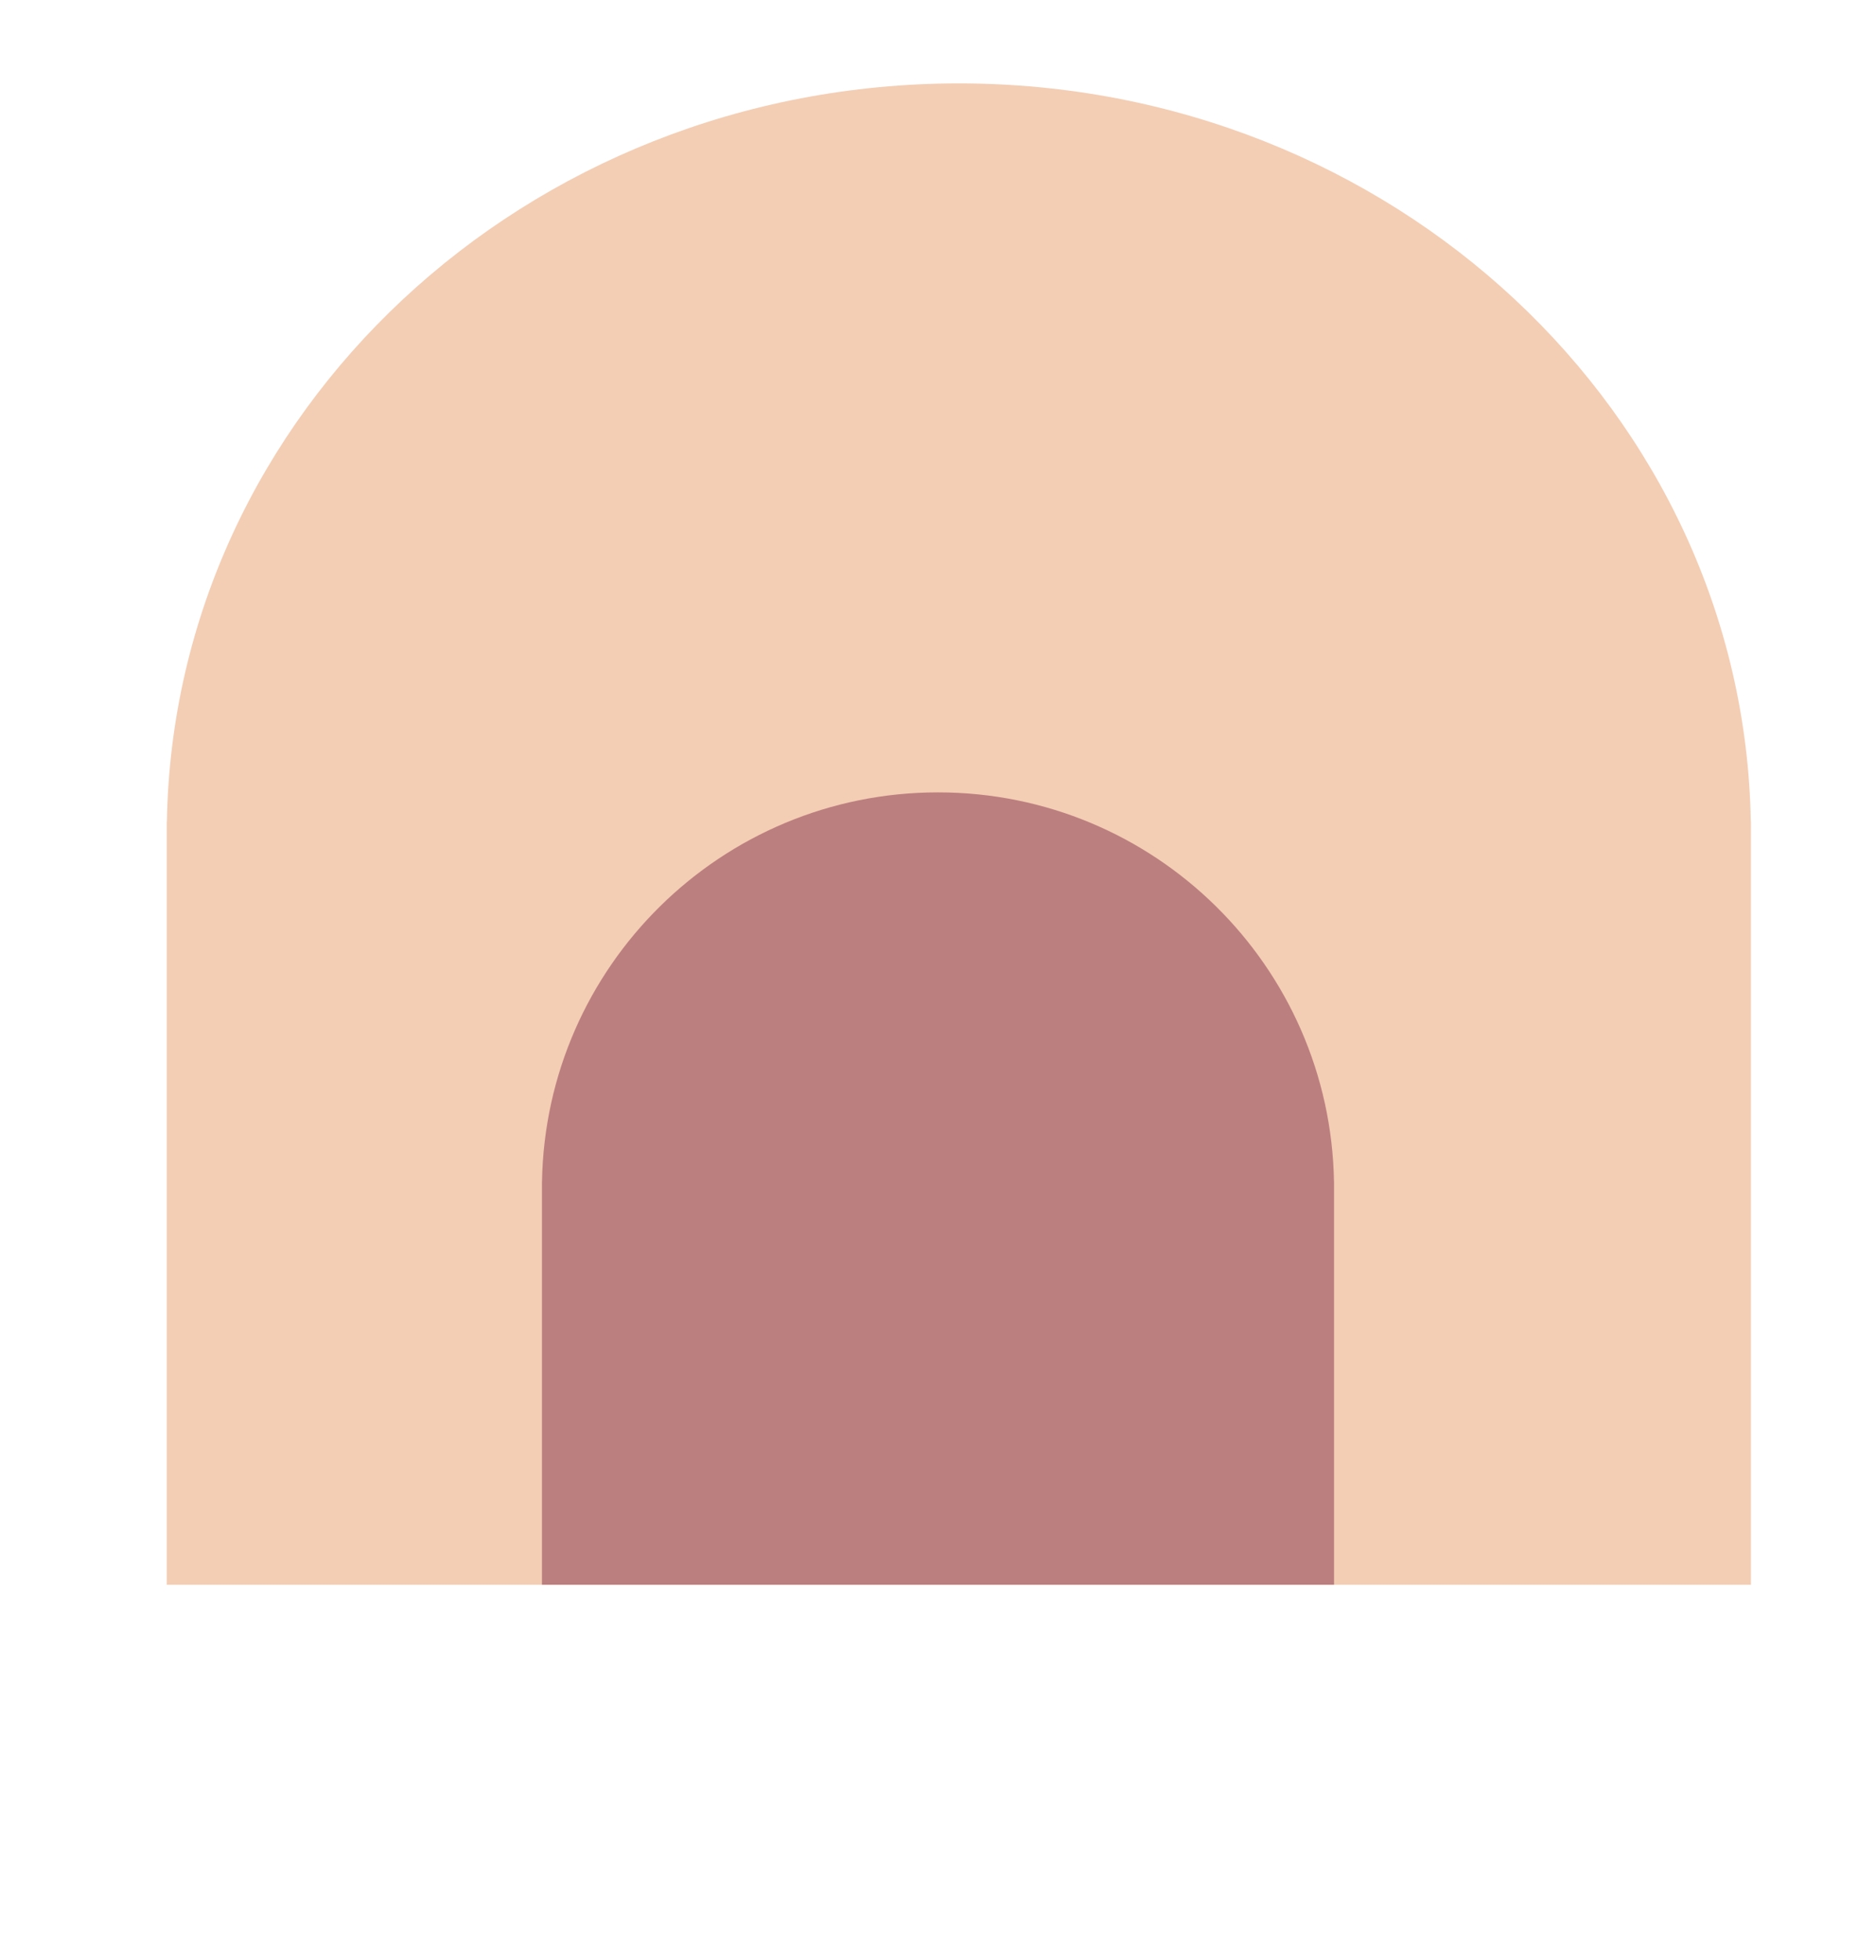
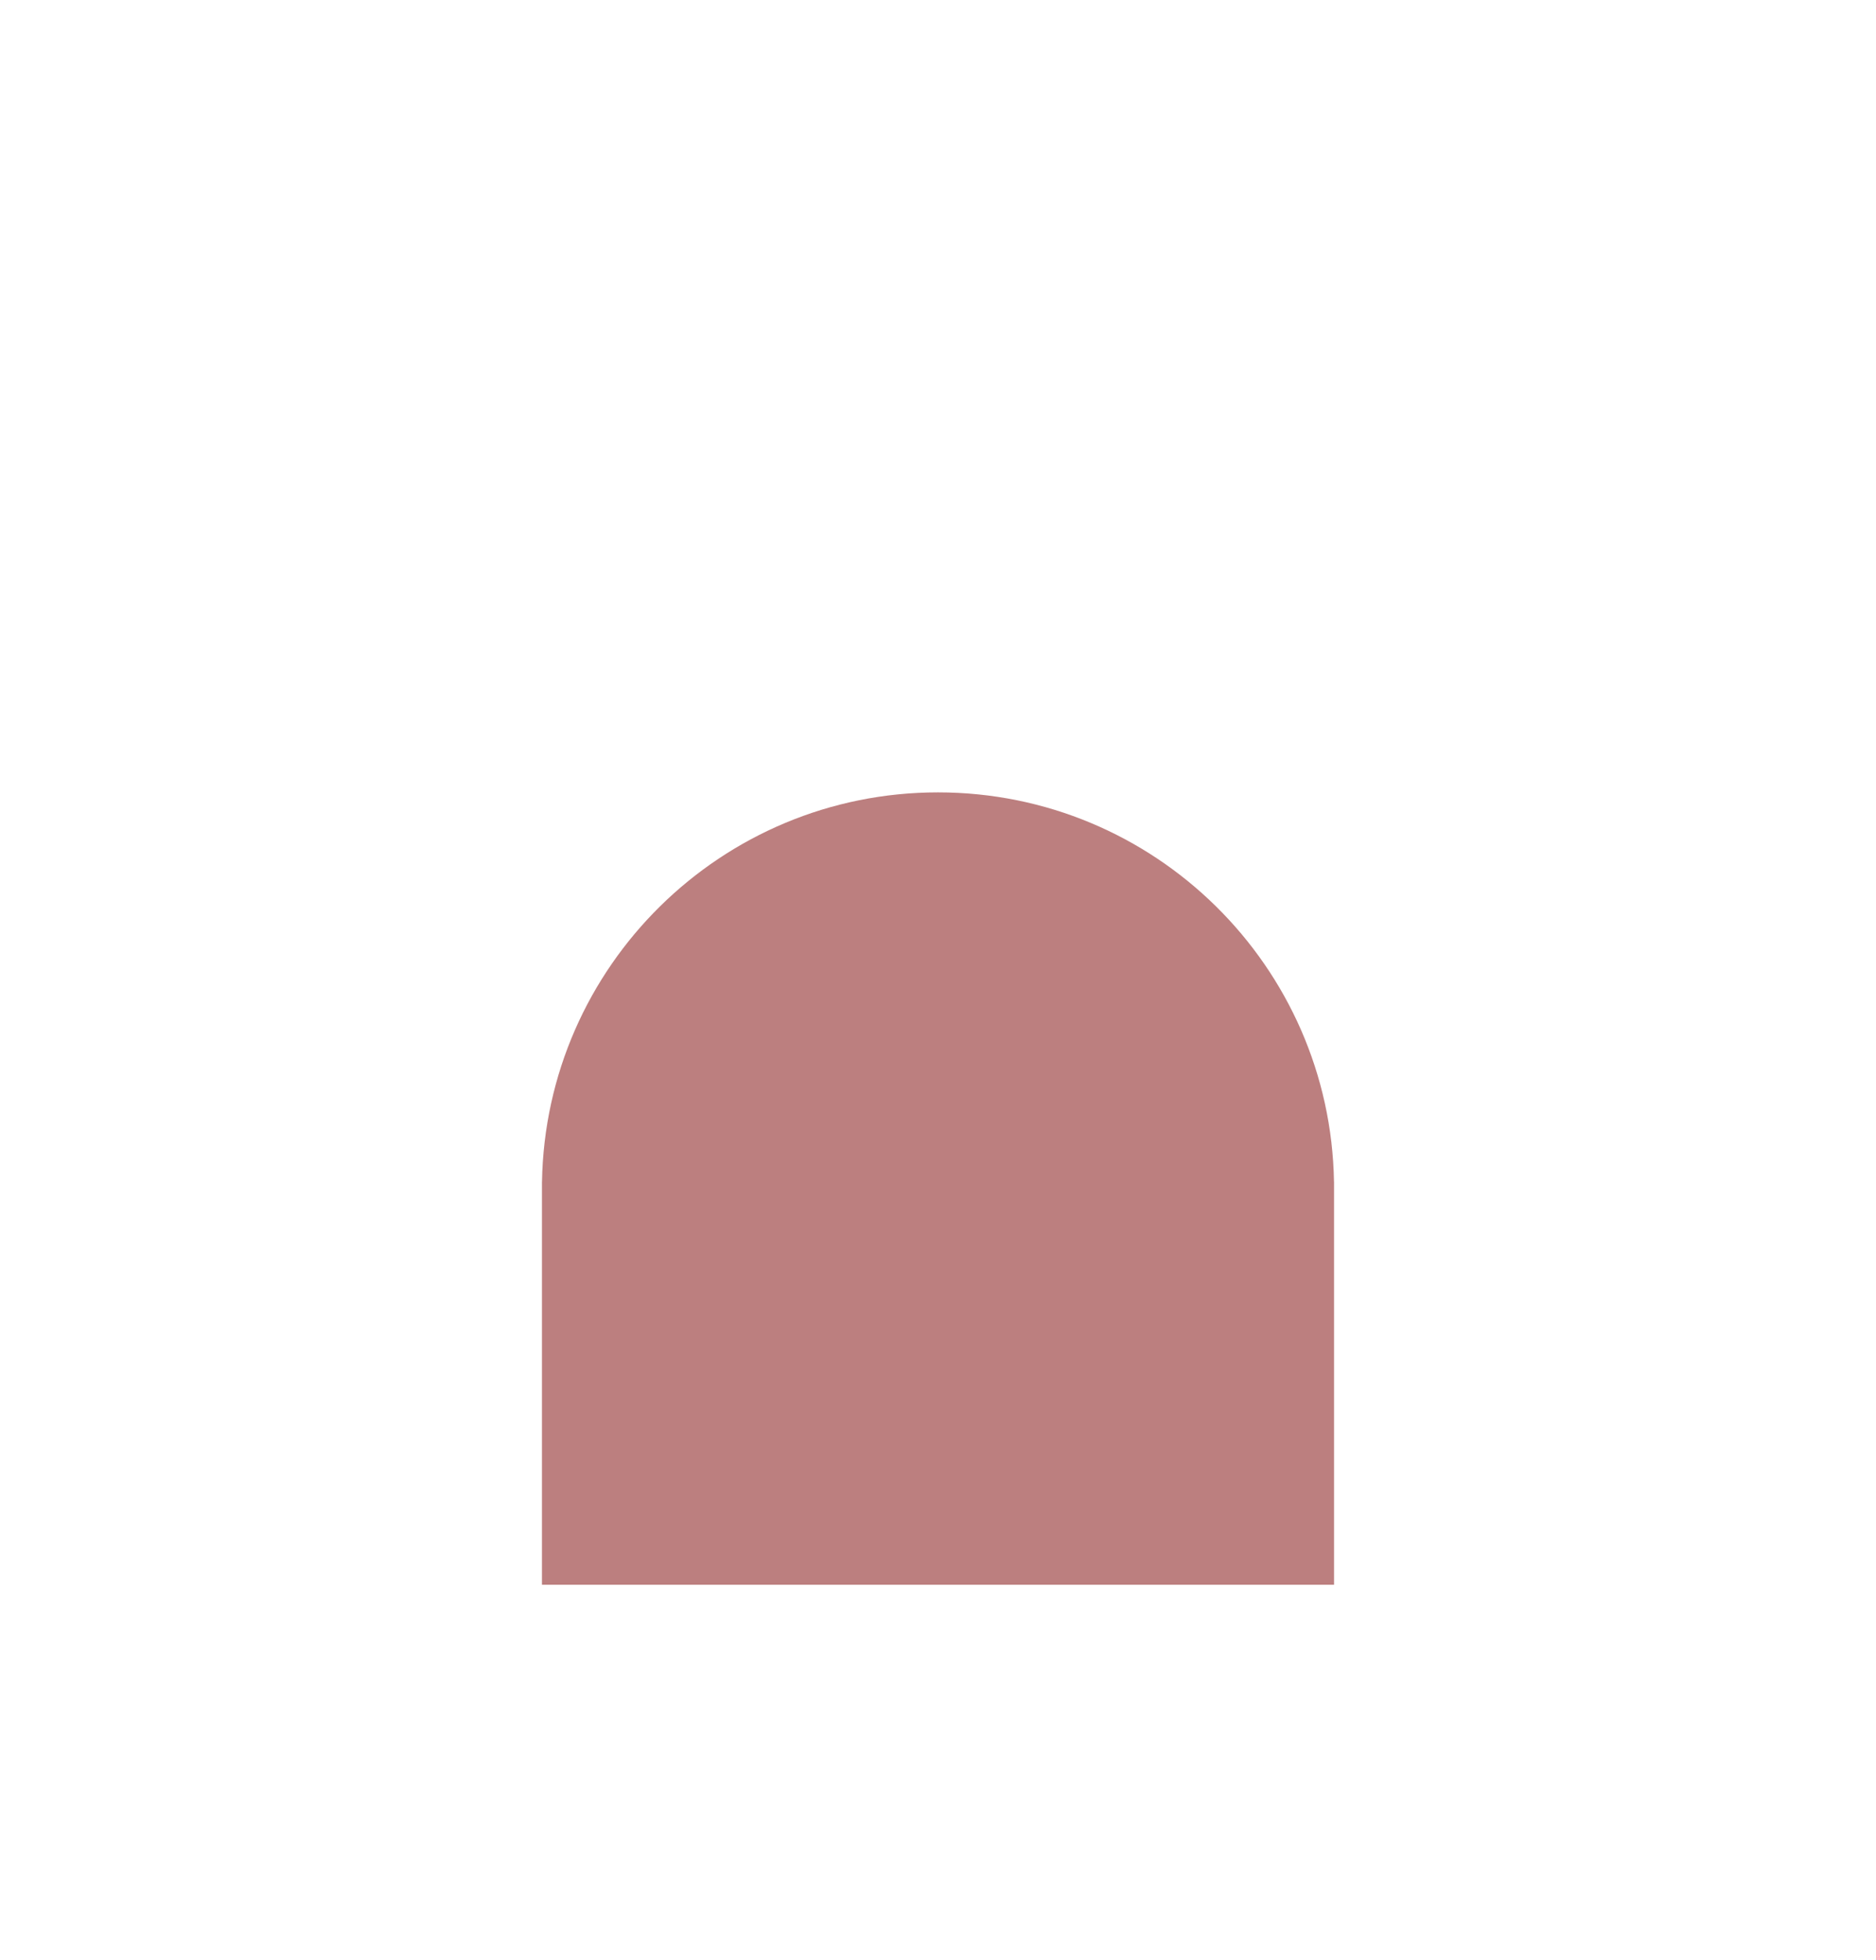
<svg xmlns="http://www.w3.org/2000/svg" width="45" height="47" viewBox="0 0 45 47" fill="none">
-   <path d="M4.003 19.7C4.172 9.897 12.612 2 23 2C33.388 2 41.828 9.897 41.997 19.7H42V38H4L4 19.7H4.003Z" fill="#F3CEB4" />
  <path d="M13.001 28.342C13.086 23.168 17.306 19 22.5 19C27.694 19 31.914 23.168 31.999 28.342H32V38H13L13 28.342H13.001Z" fill="#BC7F7F" />
</svg>